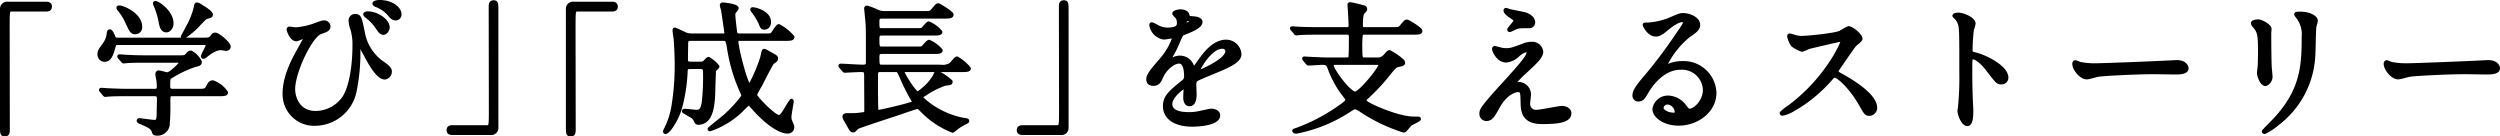
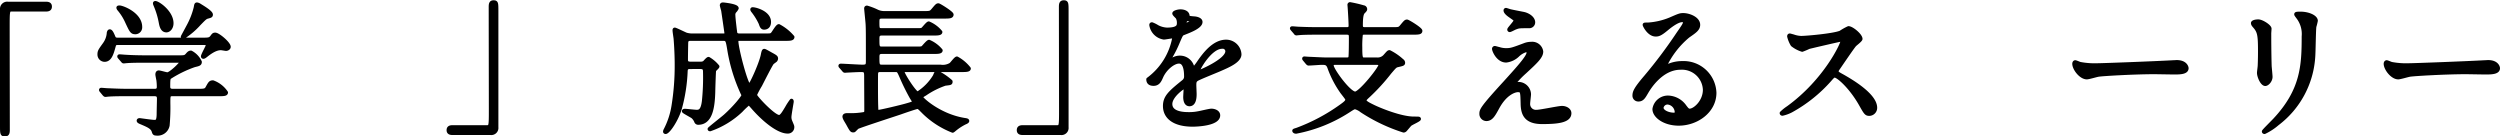
<svg xmlns="http://www.w3.org/2000/svg" width="487.026" height="26.58" viewBox="0 0 487.026 26.58">
  <defs>
    <style>.a{stroke:#000;stroke-linecap:round;stroke-linejoin:round;stroke-width:0.709px;}</style>
  </defs>
  <path class="a" d="M8.978.69c.531,0,.783.168.783.588s-.224.616-.783.616H2.286c-.756,0-.756.168-.756,3.527,0,3.136.028,17.052.028,19.908,0,.644-.141.895-.589.895-.615,0-.615-.195-.615-1.848v-22.54A1.051,1.051,0,0,1,1.558.69Z" />
  <path class="a" d="M39.47,7.69c1.093,0,1.429,0,1.792-.477.309-.42.364-.504.673-.504.588,0,2.659,1.764,2.659,2.408,0,.308-.363.448-.56.448-.084,0-.868-.141-.98-.141-.672,0-1.512.252-2.939,1.4-.224.168-.364.28-.504.28a.121.121,0,0,1-.112-.112c0-.308.952-1.932.952-2.184,0-.364-.364-.393-.756-.393H23.09c-.504,0-.756,0-.896.561-.364,1.287-.7,2.716-1.82,2.716a1.064,1.064,0,0,1-1.036-1.092c0-.589.141-.784,1.009-1.988A4.204,4.204,0,0,0,21.158,6.374c.028-.084.084-.308.224-.308.252,0,.477.504.784,1.231.168.393.532.393.812.393ZM30.034,17.658c.336,0,.868,0,.868-.729a10.436,10.436,0,0,0-.084-1.315c-.084-.42-.196-.98-.196-1.092,0-.084,0-.448.309-.448.252,0,1.428.364,1.68.364.616,0,2.744-2.072,2.744-2.381,0-.195-.141-.195-.532-.195H28.242c-.672,0-2.576,0-3.528.084-.111,0-.504.056-.615.056-.084,0-.141-.056-.225-.168l-.56-.644c-.112-.141-.112-.141-.112-.196s.056-.056.084-.056c.196,0,1.036.084,1.232.084.812.056,2.268.111,3.863.111H34.71c1.26,0,1.372,0,1.792-.476.28-.336.448-.448.7-.448a4.033,4.033,0,0,1,1.764,1.848c0,.421-.252.477-1.092.673a22.545,22.545,0,0,0-4.647,2.239c-.364.225-.42.252-.42,1.933,0,.756.615.756.896.756h4.844c1.148,0,1.54-.028,1.792-.477.532-.951.616-1.176,1.148-1.176a5.292,5.292,0,0,1,2.576,2.017c0,.363-.561.363-1.484.363H33.646c-.812,0-.812.225-.812,1.652a39.472,39.472,0,0,1-.14,4.396,2.032,2.032,0,0,1-2.269,1.624c-.392,0-.42-.168-.531-.504-.225-.756-1.093-1.12-2.269-1.624-.336-.14-.644-.252-.644-.42,0-.14.168-.14.252-.14.056,0,2.352.336,2.8.336.476,0,.812,0,.84-1.428,0-.616.057-2.604.057-3.024,0-.476-.085-.868-.868-.868h-5.376c-.672,0-2.576,0-3.557.084-.084,0-.476.057-.588.057-.084,0-.14-.057-.252-.168l-.532-.645c-.111-.14-.111-.14-.111-.196,0-.056.056-.056.084-.056.195,0,1.036.084,1.231.084.812.028,2.269.112,3.864.112ZM23.286,1.418c.561,0,4.061,1.316,4.061,3.836a.988.988,0,0,1-.952,1.064c-.7,0-.812-.225-1.652-2.017a10.408,10.408,0,0,0-1.624-2.575c-.028-.057-.112-.196-.084-.253C23.062,1.418,23.23,1.418,23.286,1.418ZM33.45,4.526c0,.84-.504,1.428-1.036,1.428-.868,0-1.036-1.064-1.147-1.652a15.442,15.442,0,0,0-.952-3.164C30.286,1.054,30.09.662,30.174.578,30.426.298,33.45,2.23,33.45,4.526Zm7.672-1.681c0,.252-.112.28-.616.42-.476.112-.615.253-1.708,1.372a14.598,14.598,0,0,1-3.107,2.633A.121.121,0,0,1,35.578,7.158c0-.028.98-1.82,1.092-2.044a14.967,14.967,0,0,0,1.429-3.668c.084-.532.111-.616.279-.616a1.273,1.273,0,0,1,.532.224C39.638,1.502,41.122,2.398,41.122,2.846Z" />
-   <path class="a" d="M61.036,4.973c1.596-.588,1.764-.644,2.1-.644a.874.874,0,0,1,.896.784c0,.644-.504.812-1.568,1.176-1.904.616-5.32,7.672-5.32,11.116,0,1.204.672,4.563,4.368,4.563a6.78,6.78,0,0,0,5.572-3.023c1.932-3.221,1.932-9.212,1.932-10.108A10.585,10.585,0,0,0,68.652,5.786a5.915,5.915,0,0,1-.393-1.708.927.927,0,0,1,.924-1.008c.896,0,.98.504,1.54,3.275a9.162,9.162,0,0,0,3.528,5.74c1.483,1.036,1.736,1.344,1.736,1.876a1.188,1.188,0,0,1-1.009,1.176c-1.231,0-2.52-2.212-3.248-3.5-.279-.476-1.68-3.164-1.792-3.164-.084,0-.111.28-.111.337a36.815,36.815,0,0,1-.756,9.155,7.949,7.949,0,0,1-7.729,6.188,5.778,5.778,0,0,1-5.936-5.908c0-2.94,1.288-5.74,2.66-8.204.111-.224,1.539-2.771,1.539-2.8,0-.084-.111-.14-.195-.14-.28,0-1.4.588-1.652.588-1.063,0-1.567-1.876-1.567-1.904,0-.14.056-.252.168-.252.084,0,1.092.14,1.287.14A13.533,13.533,0,0,0,61.036,4.973Zm14.531.393c0,.364-.363,1.063-.867,1.063-.448,0-.672-.279-1.4-1.372A8.867,8.867,0,0,0,71.479,3.21c-.111-.084-.363-.308-.363-.42,0-.14.252-.224.504-.224C73.468,2.566,75.567,4.022,75.567,5.366ZM77.864,2.818a.789.789,0,0,1-.729.812c-.588,0-.952-.392-1.456-1.036A6.471,6.471,0,0,0,73.244.998C72.964.886,72.908.746,72.908.69c0-.196.531-.336,1.035-.336C76.156.354,77.864,1.53,77.864,2.818Z" />
  <path class="a" d="M88.139,25.946c-.531,0-.784-.168-.784-.588s.225-.616.784-.616h6.692c.756,0,.756-.168.756-3.528,0-3.136-.028-17.052-.028-19.908C95.559.662,95.7.41,96.147.41c.589,0,.589.196.589,1.848v22.54a1.032,1.032,0,0,1-1.177,1.148Z" />
-   <path class="a" d="M119.22.69c.532,0,.784.168.784.588s-.224.616-.784.616h-6.691c-.757,0-.757.168-.757,3.527,0,3.136.028,17.052.028,19.908,0,.644-.14.895-.588.895-.616,0-.616-.195-.616-1.848v-22.54a1.051,1.051,0,0,1,1.204-1.147Z" />
  <path class="a" d="M134.368,13.094c-.477,0-.729.196-.756.729a32.176,32.176,0,0,1-1.12,7.279c-.7,2.353-2.324,4.648-2.828,4.648-.056,0-.14-.028-.14-.112a.803.803,0,0,1,.111-.336,15.362,15.362,0,0,0,1.54-4.704,48.626,48.626,0,0,0,.616-8.063c0-2.212-.168-4.564-.224-5.096-.028-.225-.196-1.288-.196-1.54,0-.057,0-.168.084-.168.168,0,1.848.84,2.212.979a4.446,4.446,0,0,0,1.063.168h6.217c.168,0,.531,0,.531-.448,0-.056-.615-4.283-.644-4.451-.028-.028-.252-.896-.252-.925,0-.168.084-.224.28-.224.027,0,2.688.252,2.688.784a2.139,2.139,0,0,1-.448.616,1.092,1.092,0,0,0-.195.783c0,.505.336,3.36.392,3.5.028.057.168.364.729.364h4.844c1.176,0,1.315,0,1.567-.224.225-.196.98-1.597,1.288-1.597a9.133,9.133,0,0,1,2.688,2.156c0,.393-.588.393-1.512.393h-8.876c-.309,0-.532.084-.532.42,0,1.456,1.903,8.68,2.492,8.68.279,0,2.212-4.2,2.575-5.992.084-.42.168-.84.309-.84.111,0,.224.056,1.315.672.925.504,1.036.588,1.036.868a.581.581,0,0,1-.14.336c-.084.084-.532.392-.616.476-.28.253-1.988,3.669-2.352,4.368a16.106,16.106,0,0,0-1.009,1.904c0,.392,3.612,4.256,4.677,4.256.447,0,.896-.756,1.512-1.792a11.731,11.731,0,0,1,.895-1.372c.084,0,.084.168.084.225,0,.111-.447,2.52-.447,2.995a2.094,2.094,0,0,0,.168.841c.336.812.392.896.392,1.092a.891.891,0,0,1-.952.924c-1.764,0-4.536-2.156-6.859-4.844-.532-.588-.588-.672-.729-.672a16.09,16.09,0,0,0-1.483,1.399,16.698,16.698,0,0,1-6.021,3.668c-.028,0-.14,0-.14-.084s2.576-2.1,3.052-2.52c1.876-1.681,3.528-3.696,3.528-4.032a.596.596,0,0,0-.112-.336,32.682,32.682,0,0,1-2.66-8.708c-.28-1.652-.336-1.932-1.092-1.932H134.536c-.252,0-.756,0-.812.615-.027.532-.056,2.772-.056,3.332,0,.336,0,.812.812.812h1.988a1.281,1.281,0,0,0,.729-.168c.111-.084.644-.756.84-.756a6.496,6.496,0,0,1,1.764,1.512c0,.14-.588.616-.644.756-.057.112-.168,3.836-.168,4.172-.084,3.08-.532,6.076-2.969,6.076a.444.444,0,0,1-.42-.28,2.362,2.362,0,0,0-.644-.924c-.252-.196-1.764-.979-1.764-1.092,0-.084.111-.112.224-.112.336,0,1.96.196,2.324.196.615,0,1.12-.252,1.344-1.988a44.371,44.371,0,0,0,.224-5.768c0-.448-.056-.896-.84-.896Zm15.483-8.819c0,.588-.252,1.147-1.008,1.147-.392,0-.504-.336-.7-.895a11.999,11.999,0,0,0-1.512-2.437c-.112-.168-.14-.252-.084-.308C146.66,1.642,149.851,2.286,149.851,4.274Z" />
  <path class="a" d="M183.23,12.954a2.986,2.986,0,0,0,1.988-.392c.224-.168.952-1.204,1.204-1.204a7.687,7.687,0,0,1,2.352,1.987c0,.336-.672.336-1.512.336H176.314c-.252,0-.448.112-.448.336,0,.477,2.353,4.173,2.912,4.173a10.169,10.169,0,0,0,3.304-3.36c.196-.476.309-.756.477-.756a11.991,11.991,0,0,1,2.66,1.792v.084c0,.28-.112.28-1.093.392a15.989,15.989,0,0,0-3.863,1.933c-.729.447-.812.476-.812.644,0,.336,3.612,3.668,8.513,4.424.42.057.504.112.504.225,0,.111-.196.224-.477.336a10.16,10.16,0,0,0-1.848,1.176c-.084.056-.477.42-.561.42a16.761,16.761,0,0,1-5.628-3.64c-.867-.868-.951-.98-1.26-.98-.168,0-2.184.672-3.275,1.064-1.316.447-7.98,2.604-8.4,2.855-.112.084-.532.532-.644.616a.355.355,0,0,1-.169.028c-.308,0-.392-.141-1.063-1.372-.084-.141-.476-.784-.532-.924a1.25,1.25,0,0,1-.14-.421c0-.336.42-.336.728-.336a14.771,14.771,0,0,0,3.053-.195c.476-.084.476-.309.476-.952,0-1.036-.028-5.488-.028-6.412,0-1.008-.168-1.148-.979-1.148-.645,0-2.156.084-2.716.112-.084,0-.336.028-.393.028-.111,0-.168-.057-.252-.168l-.56-.645c-.112-.111-.112-.14-.112-.195,0-.028.028-.057.112-.057.56,0,3.556.196,4.228.196.952,0,1.008-.28,1.008-1.092,0-5.517,0-6.132-.056-7.196-.028-.476-.28-2.884-.28-2.996,0-.084,0-.224.196-.224a12.781,12.781,0,0,1,1.848.7,3.215,3.215,0,0,0,1.568.363h7.588c1.232,0,1.372,0,1.792-.476.784-.924.868-1.036,1.12-1.036.168,0,2.604,1.512,2.604,1.848,0,.42-.56.42-1.483.42H171.919c-.868,0-.952.253-.952,1.036,0,1.232,0,1.54.812,1.54h6.468c1.177,0,1.316,0,1.54-.195.196-.168.925-1.12,1.148-1.12a6.099,6.099,0,0,1,2.296,1.708c0,.336-.672.336-1.484.336h-9.968c-.812,0-.812.504-.812,1.063,0,1.456,0,1.792.868,1.792h6.495c1.148,0,1.261,0,1.513-.224.168-.168.924-1.092,1.147-1.092a6.099,6.099,0,0,1,2.296,1.708c0,.336-.672.336-1.456.336H171.835c-.784,0-.868.363-.868,1.036,0,1.372,0,1.764.84,1.764Zm-11.732.728c-.279,0-.672,0-.783.532-.028.141-.028,1.708-.028,2.101,0,1.399,0,3.359.056,4.76,0,.392.028.672.448.672.364,0,4.508-.98,5.516-1.288,1.177-.336,1.316-.392,1.316-.7,0-.056-.056-.14-.476-.812a42.852,42.852,0,0,1-1.96-3.977c-.505-1.147-.561-1.288-1.12-1.288Z" />
  <path class="a" d="M199.219,25.946c-.532,0-.784-.168-.784-.588s.224-.616.784-.616H205.91c.757,0,.757-.168.757-3.528,0-3.136-.028-17.052-.028-19.908,0-.644.14-.896.588-.896.588,0,.588.196.588,1.848v22.54a1.031,1.031,0,0,1-1.176,1.148Z" />
-   <path class="a" d="M223.662,15.446c0-.84.784-1.736,2.688-3.948A12.892,12.892,0,0,0,228.73,7.326c0-.168-.196-.196-.308-.196-.28,0-1.429.225-1.681.225a2.971,2.971,0,0,1-2.491-2.465c0-.084,0-.195.168-.195a6.288,6.288,0,0,1,1.063.532,4.449,4.449,0,0,0,1.848.504c2.297,0,2.297-.757,2.297-1.316a2.239,2.239,0,0,0-.225-.979c-.084-.141-.672-.645-.672-.812,0-.224.729-.448,1.232-.448.672,0,1.372.252,1.428.868.028.364.14.42,1.26.504.196,0,1.26.141,1.26.729,0,.924-2.044,1.708-3.332,2.212-.42.168-.447.224-1.063,1.651a21.743,21.743,0,0,1-1.512,3.024c-.141.252-.196.336-.196.448a.102.102,0,0,0,.112.111,5.544,5.544,0,0,0,.867-.308,2.628,2.628,0,0,1,1.093-.224,2.525,2.525,0,0,1,2.38,1.708c.195.476.224.531.279.531a13.133,13.133,0,0,0,1.148-1.512c.924-1.288,2.744-3.836,5.18-3.836a2.641,2.641,0,0,1,2.632,2.492c0,1.315-2.212,2.24-3.947,2.996-.7.308-3.864,1.567-4.368,1.876-.448.279-.477.588-.477,1.176,0,.252.057,1.428.057,1.68,0,.448,0,2.044-1.036,2.044-.756,0-.868-.924-.868-1.428,0-.28.084-1.624.084-1.652,0-.111,0-.336-.196-.336-.224,0-2.716,1.736-2.716,3.332,0,1.933,2.8,1.933,3.612,1.933a8.716,8.716,0,0,0,1.792-.168c.392-.057,2.184-.504,2.548-.504.588,0,1.372.279,1.372.951,0,1.736-4.34,1.849-5.012,1.849-3.557,0-5.433-1.456-5.433-3.668,0-1.792,1.064-2.688,3.696-4.816a1.191,1.191,0,0,0,.42-.979c0-1.261-.224-2.828-1.344-2.828-1.064,0-2.716,1.288-3.444,2.968-.308.7-.616,1.372-1.512,1.372C224.194,16.37,223.662,16.202,223.662,15.446Zm7.141-10.584c.056,0,1.399-.364,1.399-.672,0-.364-.699-.42-.951-.42-.393,0-.505.783-.505.895S230.746,4.862,230.803,4.862Zm2.548,9.071c0,.057.028.141.112.141s5.6-2.24,5.6-4.088a.862.862,0,0,0-.98-.84C235.759,9.146,233.35,13.486,233.35,13.933Z" />
+   <path class="a" d="M223.662,15.446A12.892,12.892,0,0,0,228.73,7.326c0-.168-.196-.196-.308-.196-.28,0-1.429.225-1.681.225a2.971,2.971,0,0,1-2.491-2.465c0-.084,0-.195.168-.195a6.288,6.288,0,0,1,1.063.532,4.449,4.449,0,0,0,1.848.504c2.297,0,2.297-.757,2.297-1.316a2.239,2.239,0,0,0-.225-.979c-.084-.141-.672-.645-.672-.812,0-.224.729-.448,1.232-.448.672,0,1.372.252,1.428.868.028.364.14.42,1.26.504.196,0,1.26.141,1.26.729,0,.924-2.044,1.708-3.332,2.212-.42.168-.447.224-1.063,1.651a21.743,21.743,0,0,1-1.512,3.024c-.141.252-.196.336-.196.448a.102.102,0,0,0,.112.111,5.544,5.544,0,0,0,.867-.308,2.628,2.628,0,0,1,1.093-.224,2.525,2.525,0,0,1,2.38,1.708c.195.476.224.531.279.531a13.133,13.133,0,0,0,1.148-1.512c.924-1.288,2.744-3.836,5.18-3.836a2.641,2.641,0,0,1,2.632,2.492c0,1.315-2.212,2.24-3.947,2.996-.7.308-3.864,1.567-4.368,1.876-.448.279-.477.588-.477,1.176,0,.252.057,1.428.057,1.68,0,.448,0,2.044-1.036,2.044-.756,0-.868-.924-.868-1.428,0-.28.084-1.624.084-1.652,0-.111,0-.336-.196-.336-.224,0-2.716,1.736-2.716,3.332,0,1.933,2.8,1.933,3.612,1.933a8.716,8.716,0,0,0,1.792-.168c.392-.057,2.184-.504,2.548-.504.588,0,1.372.279,1.372.951,0,1.736-4.34,1.849-5.012,1.849-3.557,0-5.433-1.456-5.433-3.668,0-1.792,1.064-2.688,3.696-4.816a1.191,1.191,0,0,0,.42-.979c0-1.261-.224-2.828-1.344-2.828-1.064,0-2.716,1.288-3.444,2.968-.308.7-.616,1.372-1.512,1.372C224.194,16.37,223.662,16.202,223.662,15.446Zm7.141-10.584c.056,0,1.399-.364,1.399-.672,0-.364-.699-.42-.951-.42-.393,0-.505.783-.505.895S230.746,4.862,230.803,4.862Zm2.548,9.071c0,.057.028.141.112.141s5.6-2.24,5.6-4.088a.862.862,0,0,0-.98-.84C235.759,9.146,233.35,13.486,233.35,13.933Z" />
  <path class="a" d="M254.143,11.61c-.112-.141-.112-.141-.112-.196s.028-.056.084-.056c.141,0,.729.056.868.056,2.52.112,2.8.14,3.752.14h3.528c.279,0,.615,0,.756-.308.111-.168.111-3.388.111-3.948,0-.672-.111-.896-.812-.896h-5.628c-2.464,0-3.276.056-3.528.084-.111,0-.504.056-.588.056-.111,0-.168-.056-.252-.196l-.56-.644c-.084-.112-.112-.14-.112-.168,0-.056.028-.056.112-.056.195,0,1.036.084,1.231.084,1.372.056,2.521.084,3.836.084h5.433c.392,0,.812,0,.812-.673,0-.672-.14-3.079-.196-3.724,0-.028-.027-.252-.027-.308a.157.157,0,0,1,.14-.168,24.644,24.644,0,0,1,2.632.615.406.406,0,0,1,.364.421c0,.14-.196.336-.392.531-.28.28-.448.868-.448,2.632,0,.673.448.673.868.673h5.18c1.26,0,1.4,0,1.792-.448.784-.952.868-1.036,1.12-1.036.196,0,2.632,1.484,2.632,1.848,0,.336-.308.393-1.428.393h-9.38c-.393,0-.616,0-.784.279a18.739,18.739,0,0,0-.112,2.576c0,2.212.112,2.296.84,2.296h2.38a1.888,1.888,0,0,0,1.513-.588c.672-.756.728-.84.924-.84a10.835,10.835,0,0,1,2.436,1.68.525.525,0,0,1,.252.42c0,.253-.111.28-1.092.505-.476.111-.56.224-1.567,1.399a38.558,38.558,0,0,1-4.145,4.536c-.336.308-.728.672-.728.84,0,.42.615.729,1.764,1.288,1.036.504,5.208,2.269,7.84,2.269.896,0,1.008,0,1.008.111,0,.196-1.54.84-1.792,1.092-.14.141-.784.925-.924,1.064a.45.45,0,0,1-.308.14,33.099,33.099,0,0,1-8.176-3.892,3.466,3.466,0,0,0-1.232-.645c-.28,0-.392.057-1.428.729a28.579,28.579,0,0,1-10.108,4.032c-.308,0-.392-.168-.392-.225,0-.056.195-.111.56-.224a36.216,36.216,0,0,0,8.54-4.536c.784-.56,1.232-.896,1.232-1.288,0-.196-.112-.336-.98-1.456a19.646,19.646,0,0,1-2.52-4.844c-.309-.84-.756-.84-1.456-.84-.393,0-2.156.14-2.548.14-.084,0-.141-.056-.252-.168Zm6.02.672c-.252,0-.7,0-.7.476,0,.84,3.36,5.433,4.536,5.433.98,0,4.872-4.845,4.872-5.488,0-.42-.279-.42-1.008-.42Z" />
  <path class="a" d="M297.12,8.698a3.561,3.561,0,0,1,1.177-.196,1.8,1.8,0,0,1,1.987,1.54c0,1.008-1.063,1.988-3.248,4.004a18.226,18.226,0,0,0-2.071,2.156c0,.112.14.168.279.168.057,0,.532-.056.616-.056a2.112,2.112,0,0,1,2.044,2.044c0,.279-.168,1.54-.168,1.819a1.474,1.474,0,0,0,1.624,1.568c.784,0,4.229-.756,4.928-.756.757,0,1.484.42,1.484,1.063,0,1.513-2.324,1.765-5.348,1.765-3.332,0-3.809-1.765-3.836-3.696-.057-2.268-.057-2.521-.896-2.521-.56,0-2.408.505-3.948,3.36-.783,1.428-1.231,2.269-2.184,2.269a1.031,1.031,0,0,1-1.008-1.009c0-.756,0-1.063,4.592-6.075,2.408-2.66,4.592-5.04,4.592-5.853a.428.428,0,0,0-.476-.476,3.851,3.851,0,0,0-1.568.924,3.924,3.924,0,0,1-2.268,1.092c-1.624,0-2.408-2.016-2.408-2.296a.198.198,0,0,1,.196-.224c.084,0,.728.195.784.195a4.5,4.5,0,0,0,1.371.225C294.32,9.734,294.6,9.65,297.12,8.698Zm-2.911-6.552c.42.111,2.38.476,2.743.56.925.252,1.765.896,1.765,1.652a.784.784,0,0,1-.784.784c-1.96,0-2.016,0-2.688.252-.195.056-.979.504-1.147.504a.129.129,0,0,1-.112-.141c0-.195,1.26-1.456,1.26-1.792,0-.168-.447-.447-1.035-.868-.868-.588-.952-.924-.952-1.063a.128.128,0,0,1,.111-.14C293.452,1.894,294.068,2.118,294.209,2.146Z" />
  <path class="a" d="M332.093,17.49a4.432,4.432,0,0,0-4.732-4.256c-3.695,0-6.075,3.836-6.58,4.704-.56.951-.84,1.483-1.596,1.483a.771.771,0,0,1-.812-.784c0-.699.224-1.315,2.212-3.64a92.489,92.489,0,0,0,6.328-8.428c.924-1.316,1.315-1.904,1.315-2.212,0-.196-.195-.393-.532-.393-1.035,0-2.688,1.4-3.163,1.792-1.12.924-1.513,1.008-1.988,1.008-1.316,0-2.185-1.792-2.185-1.932,0-.084.084-.084.673-.084A13.583,13.583,0,0,0,325.373,3.742c1.735-.756,1.932-.84,2.548-.84,1.12,0,2.939.7,2.939,1.932,0,.812-.644,1.26-1.987,2.185a17.07,17.07,0,0,0-4.48,5.739c0,.084.084.196.168.196.168-.056.532-.196.7-.252a6.772,6.772,0,0,1,2.464-.448,6.044,6.044,0,0,1,6.3,5.824c0,3.556-3.443,6.048-7,6.048-2.771,0-4.76-1.484-4.76-2.884a2.696,2.696,0,0,1,2.772-2.269,4.134,4.134,0,0,1,3.191,1.792c.393.504.561.757.952.757C330.133,21.522,332.093,19.814,332.093,17.49Zm-7.196,2.52a1.144,1.144,0,0,0-1.176.98c0,.728,1.204,1.315,2.408,1.315a.463.463,0,0,0,.476-.504A1.905,1.905,0,0,0,324.896,20.01Z" />
  <path class="a" d="M358.563,7.774c-.195,0-6.076,1.372-6.216,1.428a12.166,12.166,0,0,1-1.26.532,5.846,5.846,0,0,1-1.904-1.008,5.716,5.716,0,0,1-.672-1.624c0-.141.028-.225.168-.225.028,0,.645.168.729.196a4.986,4.986,0,0,0,1.483.28c.952,0,6.216-.448,7.672-1.036a10.662,10.662,0,0,1,1.54-.868c.672,0,2.38,1.428,2.38,2.128,0,.252-1.036,1.008-1.204,1.204-.56.672-2.771,3.948-3.22,4.592a.917.917,0,0,0-.224.56c0,.253.056.309,1.231.952,1.261.729,6.272,3.557,6.272,6.104a1.209,1.209,0,0,1-1.148,1.231c-.644,0-.756-.195-1.735-1.932-1.933-3.388-4.396-5.516-5.013-5.516-.279,0-.363.084-.979.783a28.117,28.117,0,0,1-7.477,5.992,6.878,6.878,0,0,1-1.735.645c-.057,0-.196,0-.196-.168a8.58,8.58,0,0,1,1.288-1.036c7.308-5.292,10.64-12.544,10.556-12.992A.314.314,0,0,0,358.563,7.774Z" />
-   <path class="a" d="M381.49,2.818c1.008,0,3.024.896,3.024,1.792a8.178,8.178,0,0,1-.336,1.176,36.165,36.165,0,0,0-.252,3.892c0,.616.111.7.924.896,1.708.392,6.048,2.436,6.048,4.536a.958.958,0,0,1-1.008.979c-.7,0-.784-.111-2.66-2.548-.784-1.036-2.101-2.352-2.968-2.352-.28,0-.393,0-.393,2.071,0,2.969.028,4.452.141,6.973.027.308.056,1.008.056,1.428,0,.7,0,2.548-.812,2.548-.84,0-1.567-1.904-1.567-2.632,0-.112.112-.7.112-.812a58.104,58.104,0,0,0,.252-6.495c0-8.009,0-8.904-.336-9.801a3.125,3.125,0,0,0-.952-1.288l-.057-.111C380.734,2.818,381.462,2.818,381.49,2.818Z" />
  <path class="a" d="M423.431,12.086c.168,0,.476-.028.616-.028,1.708,0,1.96,1.036,1.96,1.232,0,.784-1.148.868-2.324.868-.644,0-3.444-.057-4.004-.057-3.864,0-10.276.364-10.948.505-.336.056-1.848.504-2.184.504-1.204,0-2.492-1.736-2.492-2.688,0-.168.084-.336.224-.336.141,0,.812.309.952.336a15.213,15.213,0,0,0,3.416.252C409.571,12.674,419.344,12.31,423.431,12.086Z" />
  <path class="a" d="M439.954,4.134c.672,0,2.212.98,2.212,1.456,0,.141-.056.784-.056.924,0,3.248.056,5.769.084,6.44.028.336.168,1.736.168,2.016,0,.729-.644,1.429-1.063,1.429-.616,0-1.261-1.484-1.261-2.212,0-.225.141-1.177.141-1.4.056-1.26.056-2.353.056-2.856,0-3.136-.14-3.779-1.008-4.787-.224-.253-.364-.421-.364-.645C438.862,4.302,439.31,4.134,439.954,4.134Zm7.7-.784c-.336-.447-.364-.504-.364-.56,0-.084,0-.168.812-.168,1.68,0,3.08.7,3.08,1.428a10.961,10.961,0,0,1-.28,1.12c-.112.756-.14,4.956-.224,5.937a17.713,17.713,0,0,1-7,12.991,11.147,11.147,0,0,1-2.521,1.652c-.111,0-.168-.056-.168-.14,0-.112,1.82-1.904,2.156-2.269,5.404-5.768,5.6-10.64,5.6-16.239A5.358,5.358,0,0,0,447.654,3.349Z" />
  <path class="a" d="M484.096,12.086c.168,0,.477-.028.616-.028,1.708,0,1.96,1.036,1.96,1.232,0,.784-1.147.868-2.324.868-.644,0-3.443-.057-4.004-.057-3.863,0-10.275.364-10.947.505-.336.056-1.849.504-2.185.504-1.204,0-2.492-1.736-2.492-2.688,0-.168.085-.336.225-.336s.812.309.952.336a15.207,15.207,0,0,0,3.416.252C470.236,12.674,480.008,12.31,484.096,12.086Z" />
</svg>